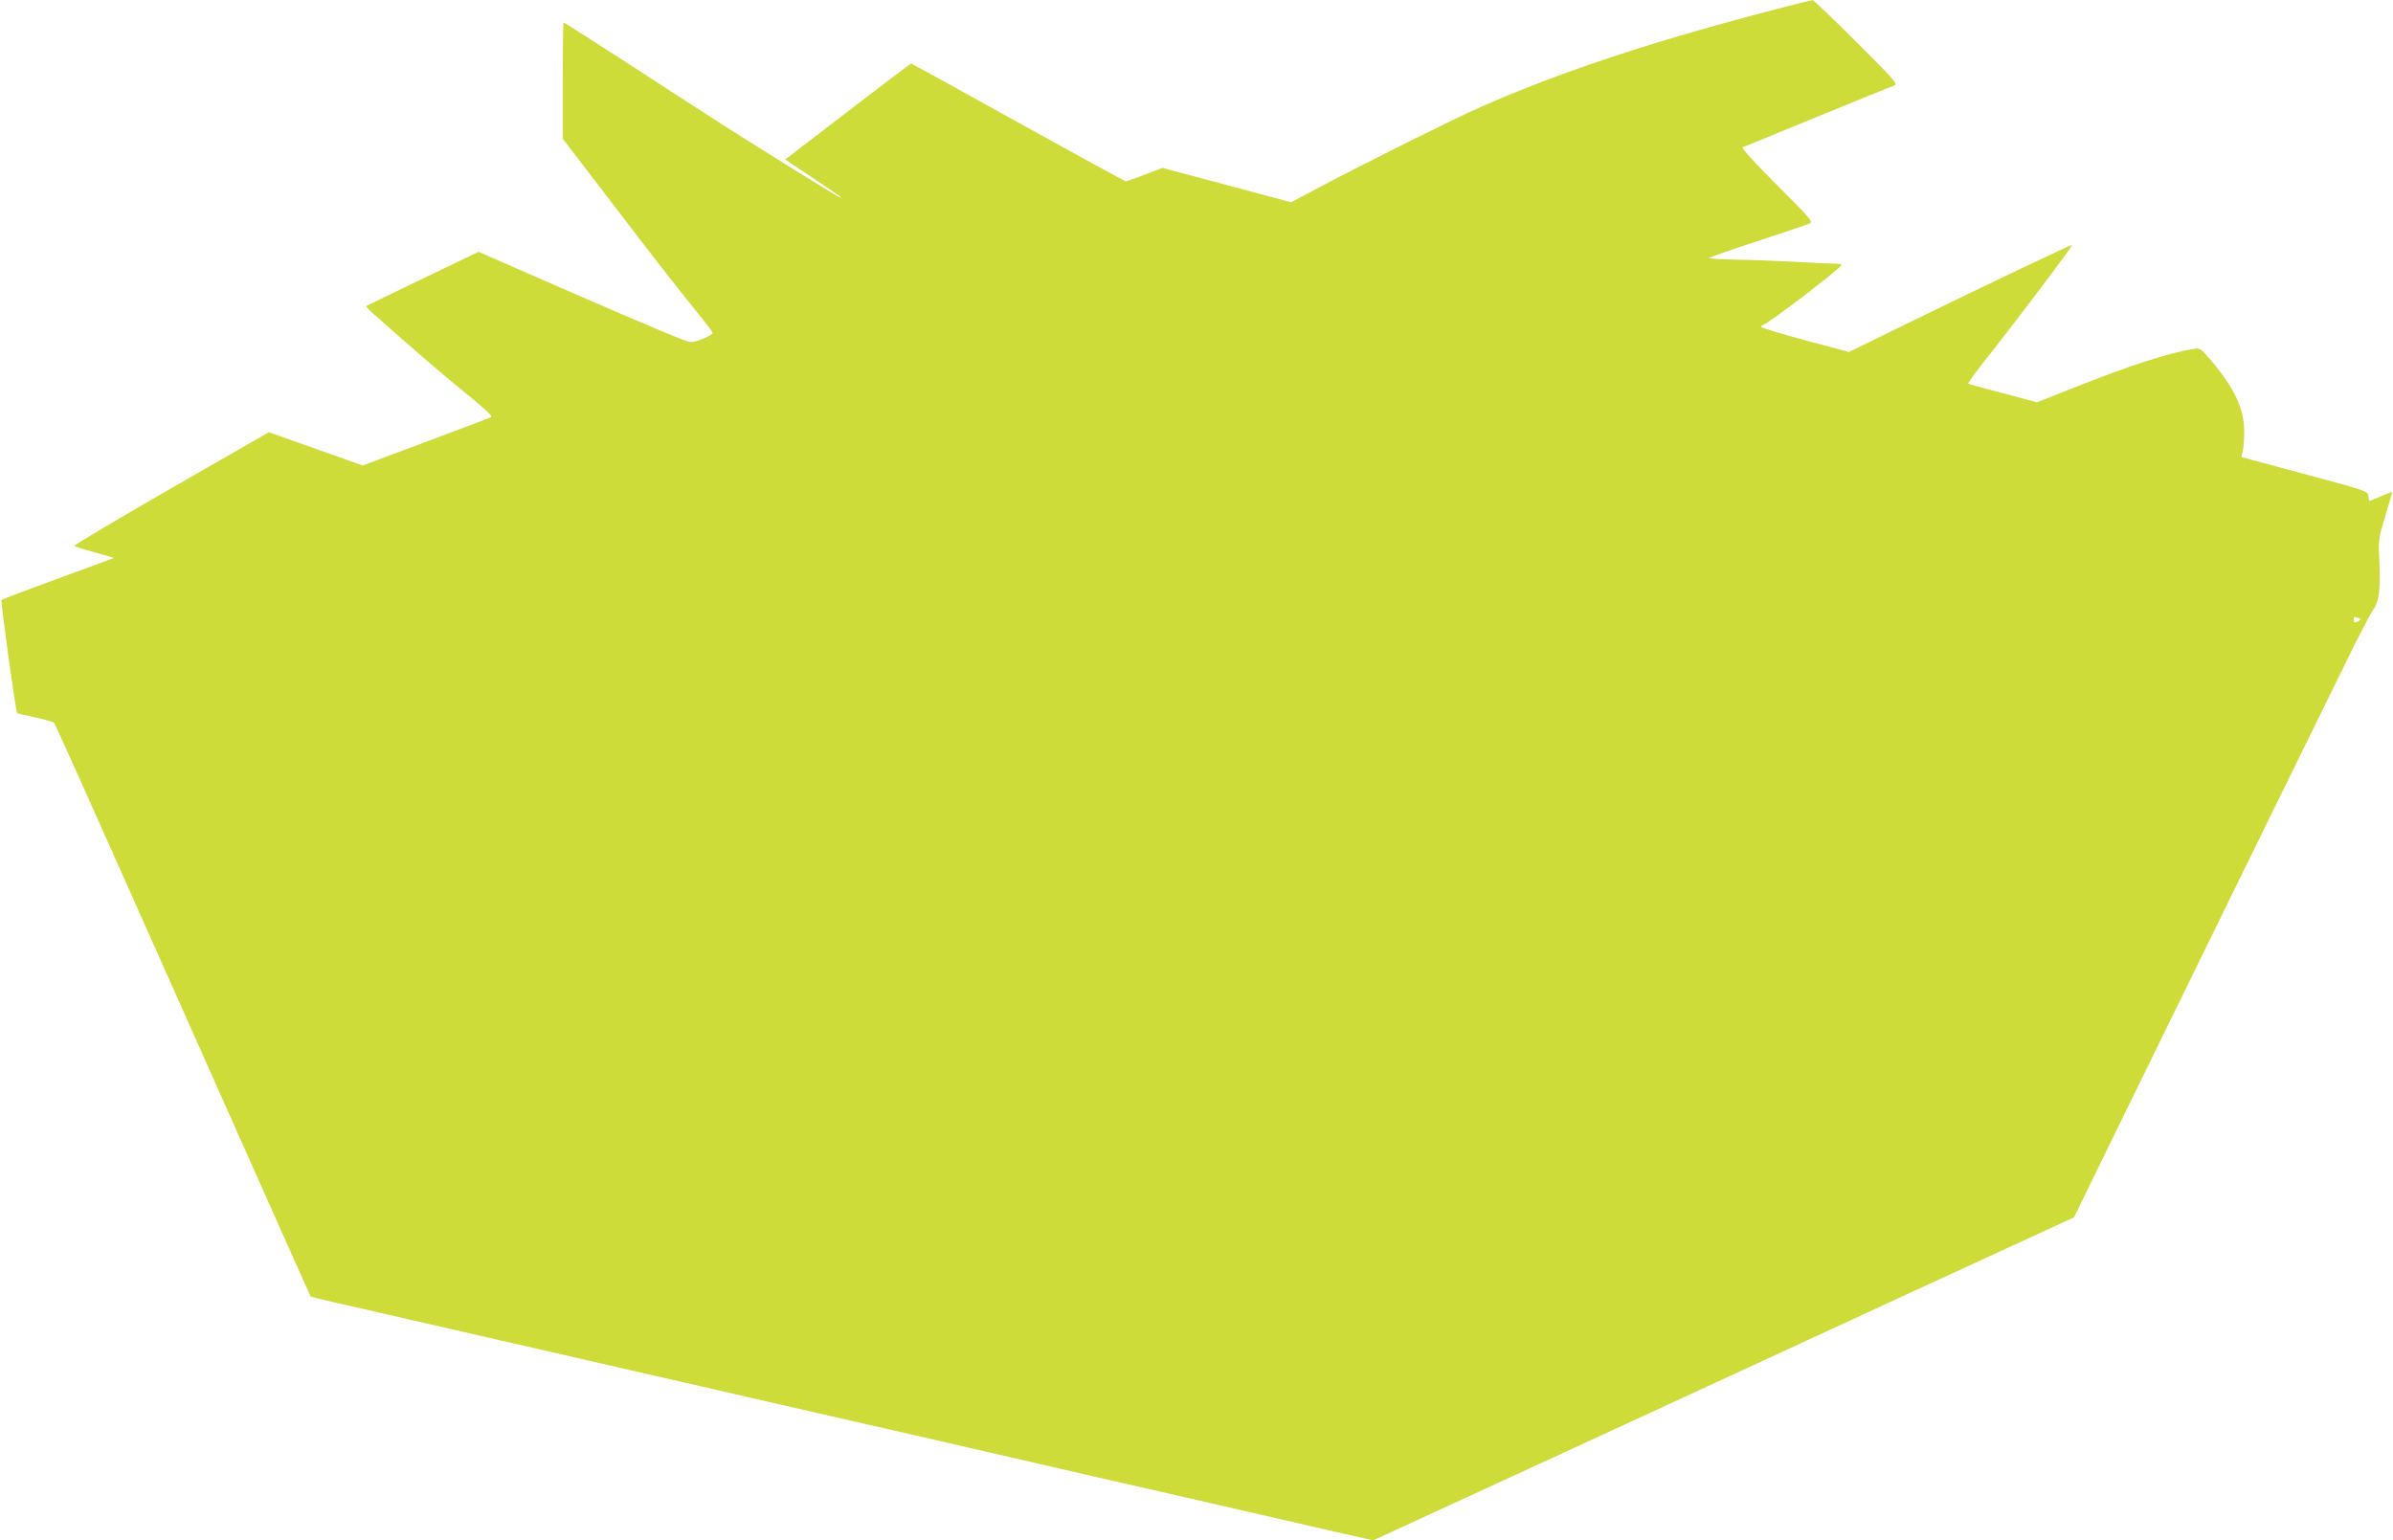
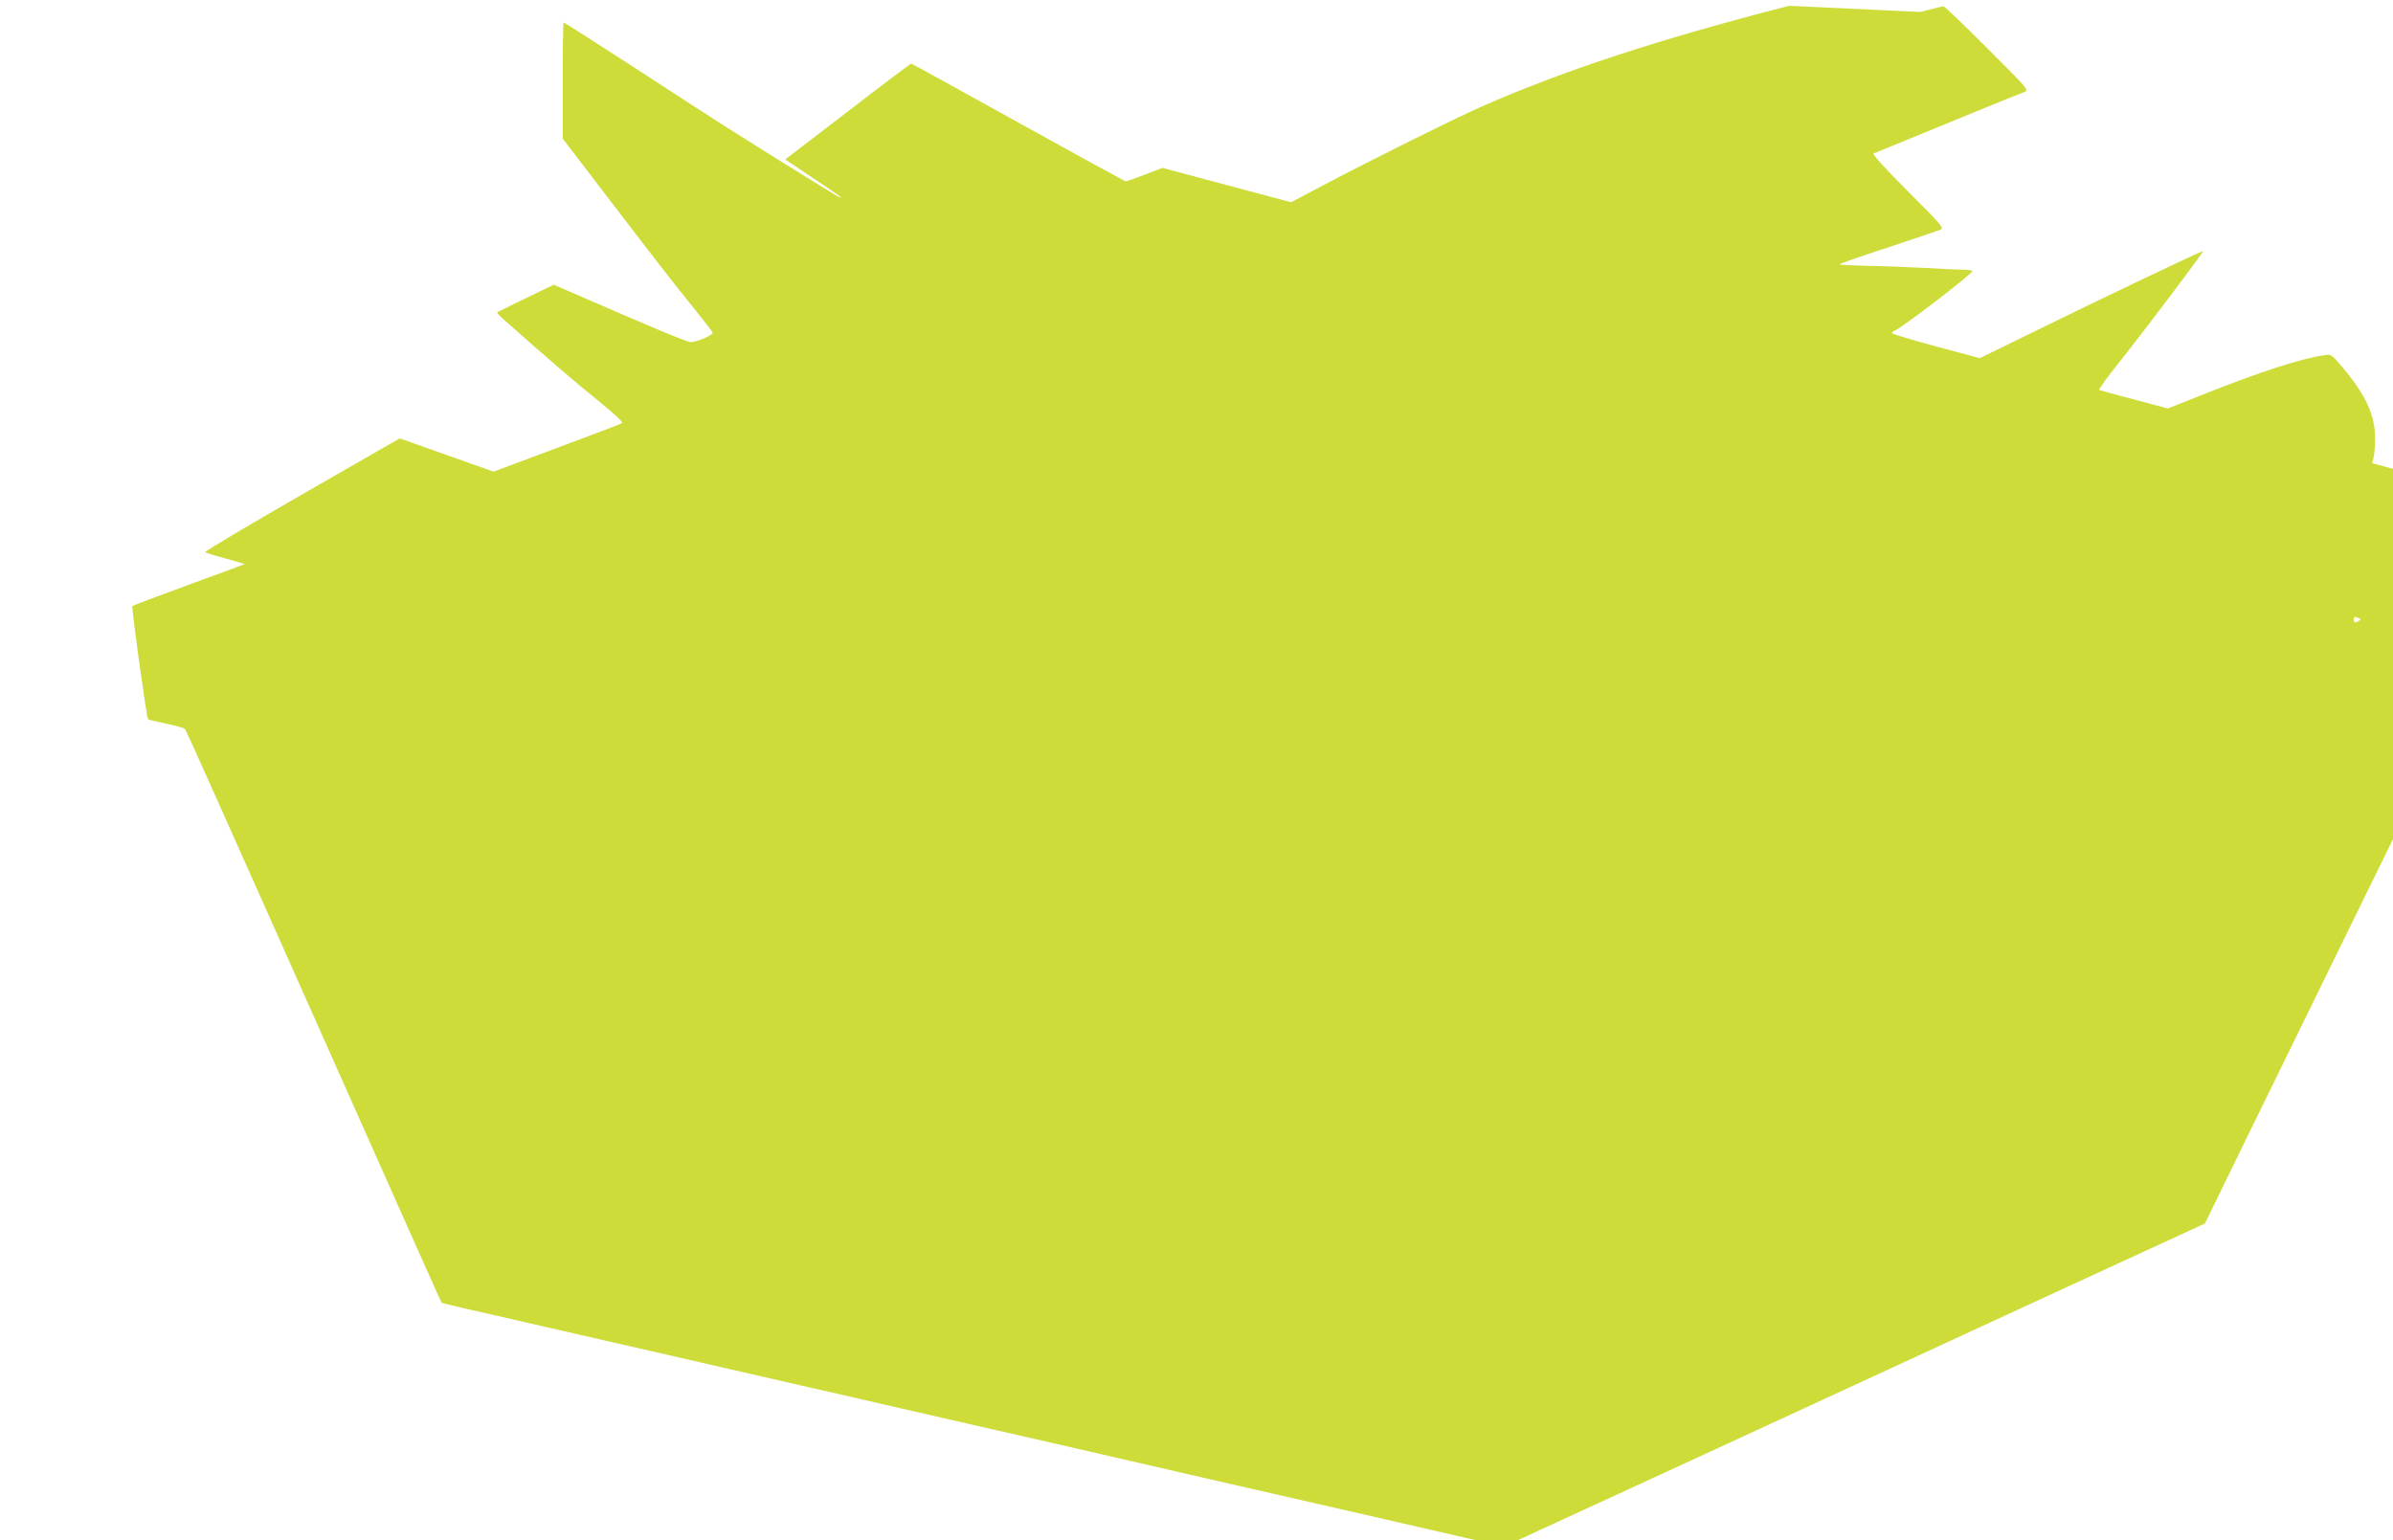
<svg xmlns="http://www.w3.org/2000/svg" version="1.0" width="1280pt" height="824pt" viewBox="0 0 1280 824" preserveAspectRatio="xMidYMid meet">
  <g transform="translate(0,824) scale(0.1,-0.1)" fill="#cddc39" stroke="none">
-     <path d="M9570 8209 c-693 -178 -1210 -347 -1649 -541 -135 -59 -599 -290 -845 -420 l-170 -90 -344 92 -344 92 -94 -36 c-52 -20 -98 -36 -102 -36 -5 0 -264 142 -576 315 -312 173 -569 315 -572 315 -3 0 -156 -115 -340 -257 l-334 -256 142 -95 c139 -92 186 -126 141 -103 -23 11 -433 266 -598 371 -55 35 -272 175 -482 312 -210 136 -385 248 -388 248 -3 0 -5 -140 -5 -311 l0 -311 292 -381 c160 -210 340 -442 400 -514 59 -73 109 -137 110 -143 3 -12 -85 -50 -116 -50 -23 0 -199 74 -734 307 l-402 176 -298 -143 c-163 -78 -299 -145 -302 -147 -3 -3 11 -19 31 -36 227 -202 398 -349 512 -440 92 -75 133 -114 124 -118 -7 -4 -165 -64 -350 -133 l-337 -126 -251 89 -251 89 -524 -301 c-288 -166 -521 -304 -517 -308 5 -3 54 -19 111 -34 56 -15 101 -29 100 -30 -2 -1 -136 -51 -298 -110 -162 -59 -298 -111 -302 -114 -6 -5 76 -599 84 -606 2 -2 45 -12 97 -23 51 -11 97 -24 101 -29 4 -4 236 -521 515 -1148 696 -1563 854 -1917 857 -1921 2 -1 53 -14 113 -28 61 -13 250 -57 420 -96 171 -39 387 -89 480 -110 94 -21 310 -71 480 -110 171 -39 387 -89 480 -110 94 -21 307 -70 475 -109 168 -38 522 -120 788 -180 265 -61 699 -161 965 -222 265 -60 619 -142 787 -180 168 -39 393 -90 500 -115 l195 -44 1030 474 c567 262 1410 650 1874 865 l845 389 216 443 c339 694 1121 2289 1247 2544 62 127 124 245 137 263 32 42 40 114 33 261 -6 114 -5 118 32 241 21 69 37 126 36 128 -1 2 -28 -9 -60 -23 -32 -14 -59 -25 -61 -25 -1 0 -4 12 -6 27 -3 26 -9 28 -341 117 l-338 91 8 35 c4 19 8 67 7 105 -1 119 -51 226 -170 368 -62 74 -65 76 -101 70 -122 -17 -347 -90 -648 -210 l-189 -75 -181 48 c-99 26 -183 49 -187 51 -4 2 45 70 110 151 145 183 454 592 446 592 -10 0 -508 -237 -861 -410 l-333 -163 -235 63 c-129 35 -235 67 -235 71 0 4 6 9 13 12 40 16 416 304 417 320 0 4 -21 7 -47 7 -27 0 -122 5 -213 10 -91 5 -229 10 -307 11 -79 2 -143 5 -143 8 0 3 116 44 258 90 141 47 267 89 280 95 22 9 12 21 -173 206 -125 125 -192 199 -183 202 7 3 185 76 395 162 209 86 394 161 409 166 28 11 28 11 -196 235 -124 124 -229 225 -235 224 -5 0 -62 -14 -125 -30z m3045 -3275 c13 -5 14 -8 3 -15 -19 -13 -28 -11 -28 6 0 17 2 18 25 9z" />
+     <path d="M9570 8209 c-693 -178 -1210 -347 -1649 -541 -135 -59 -599 -290 -845 -420 l-170 -90 -344 92 -344 92 -94 -36 c-52 -20 -98 -36 -102 -36 -5 0 -264 142 -576 315 -312 173 -569 315 -572 315 -3 0 -156 -115 -340 -257 l-334 -256 142 -95 c139 -92 186 -126 141 -103 -23 11 -433 266 -598 371 -55 35 -272 175 -482 312 -210 136 -385 248 -388 248 -3 0 -5 -140 -5 -311 l0 -311 292 -381 c160 -210 340 -442 400 -514 59 -73 109 -137 110 -143 3 -12 -85 -50 -116 -50 -23 0 -199 74 -734 307 c-163 -78 -299 -145 -302 -147 -3 -3 11 -19 31 -36 227 -202 398 -349 512 -440 92 -75 133 -114 124 -118 -7 -4 -165 -64 -350 -133 l-337 -126 -251 89 -251 89 -524 -301 c-288 -166 -521 -304 -517 -308 5 -3 54 -19 111 -34 56 -15 101 -29 100 -30 -2 -1 -136 -51 -298 -110 -162 -59 -298 -111 -302 -114 -6 -5 76 -599 84 -606 2 -2 45 -12 97 -23 51 -11 97 -24 101 -29 4 -4 236 -521 515 -1148 696 -1563 854 -1917 857 -1921 2 -1 53 -14 113 -28 61 -13 250 -57 420 -96 171 -39 387 -89 480 -110 94 -21 310 -71 480 -110 171 -39 387 -89 480 -110 94 -21 307 -70 475 -109 168 -38 522 -120 788 -180 265 -61 699 -161 965 -222 265 -60 619 -142 787 -180 168 -39 393 -90 500 -115 l195 -44 1030 474 c567 262 1410 650 1874 865 l845 389 216 443 c339 694 1121 2289 1247 2544 62 127 124 245 137 263 32 42 40 114 33 261 -6 114 -5 118 32 241 21 69 37 126 36 128 -1 2 -28 -9 -60 -23 -32 -14 -59 -25 -61 -25 -1 0 -4 12 -6 27 -3 26 -9 28 -341 117 l-338 91 8 35 c4 19 8 67 7 105 -1 119 -51 226 -170 368 -62 74 -65 76 -101 70 -122 -17 -347 -90 -648 -210 l-189 -75 -181 48 c-99 26 -183 49 -187 51 -4 2 45 70 110 151 145 183 454 592 446 592 -10 0 -508 -237 -861 -410 l-333 -163 -235 63 c-129 35 -235 67 -235 71 0 4 6 9 13 12 40 16 416 304 417 320 0 4 -21 7 -47 7 -27 0 -122 5 -213 10 -91 5 -229 10 -307 11 -79 2 -143 5 -143 8 0 3 116 44 258 90 141 47 267 89 280 95 22 9 12 21 -173 206 -125 125 -192 199 -183 202 7 3 185 76 395 162 209 86 394 161 409 166 28 11 28 11 -196 235 -124 124 -229 225 -235 224 -5 0 -62 -14 -125 -30z m3045 -3275 c13 -5 14 -8 3 -15 -19 -13 -28 -11 -28 6 0 17 2 18 25 9z" />
  </g>
</svg>